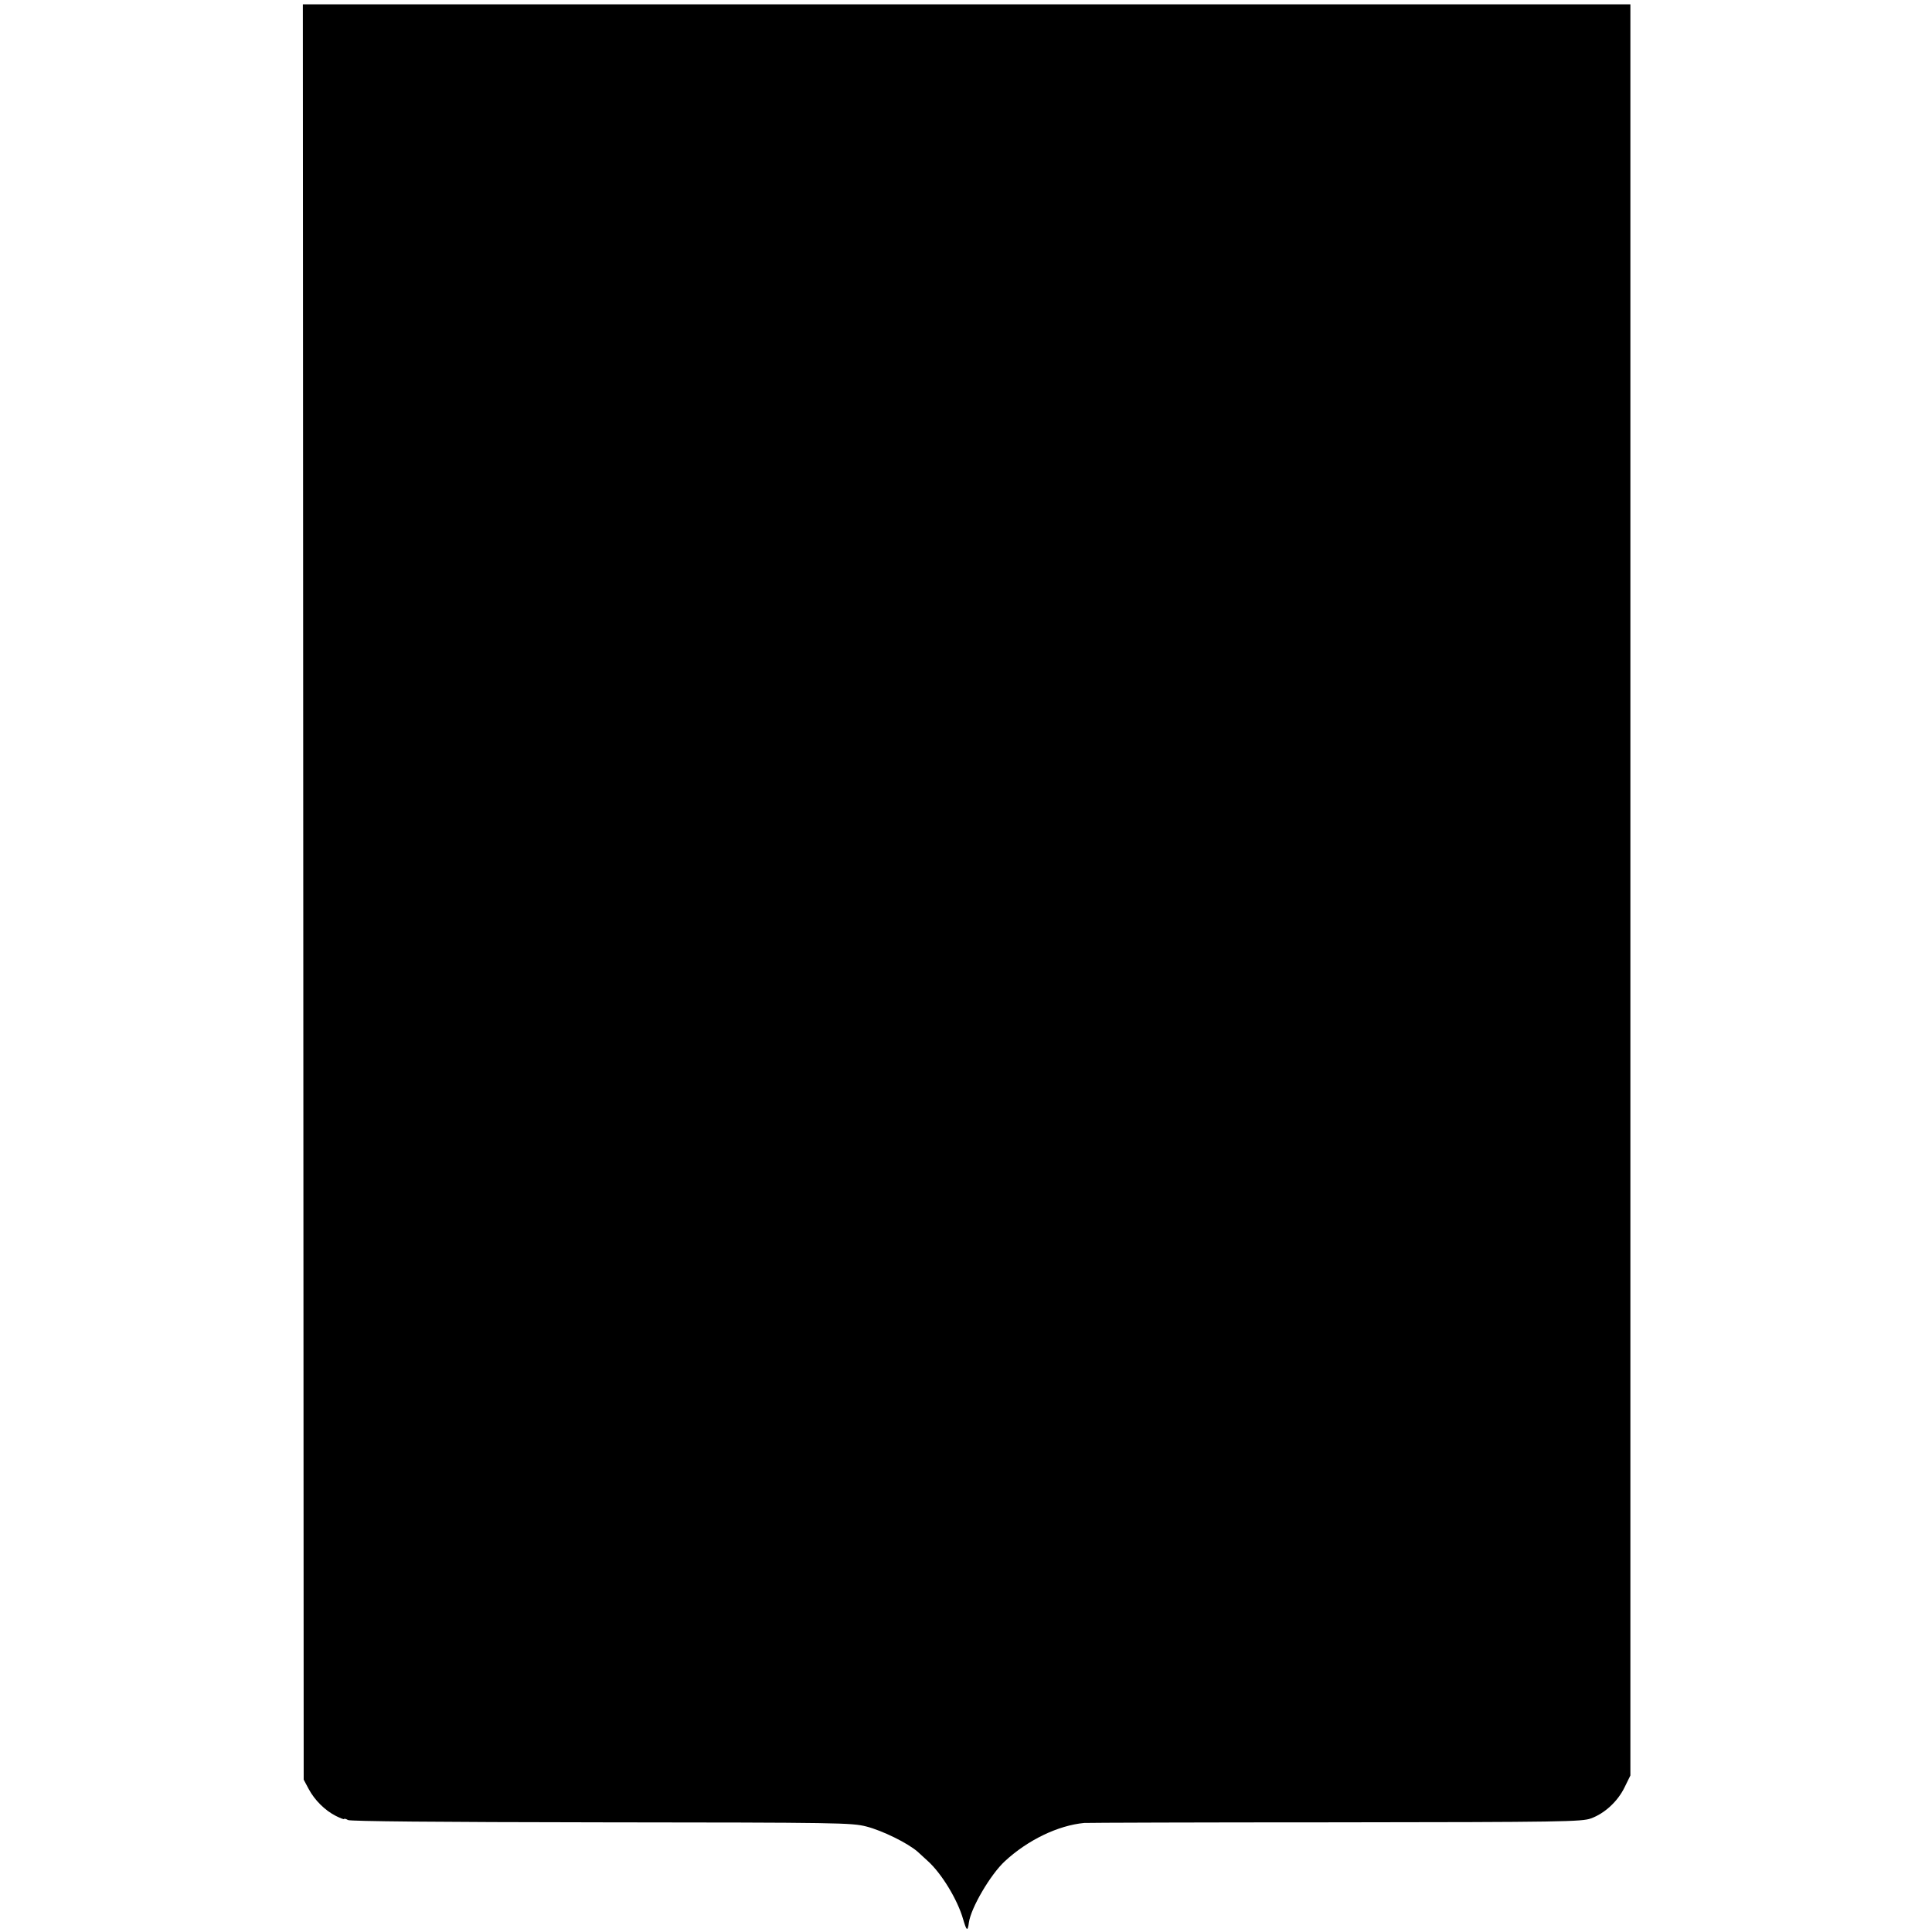
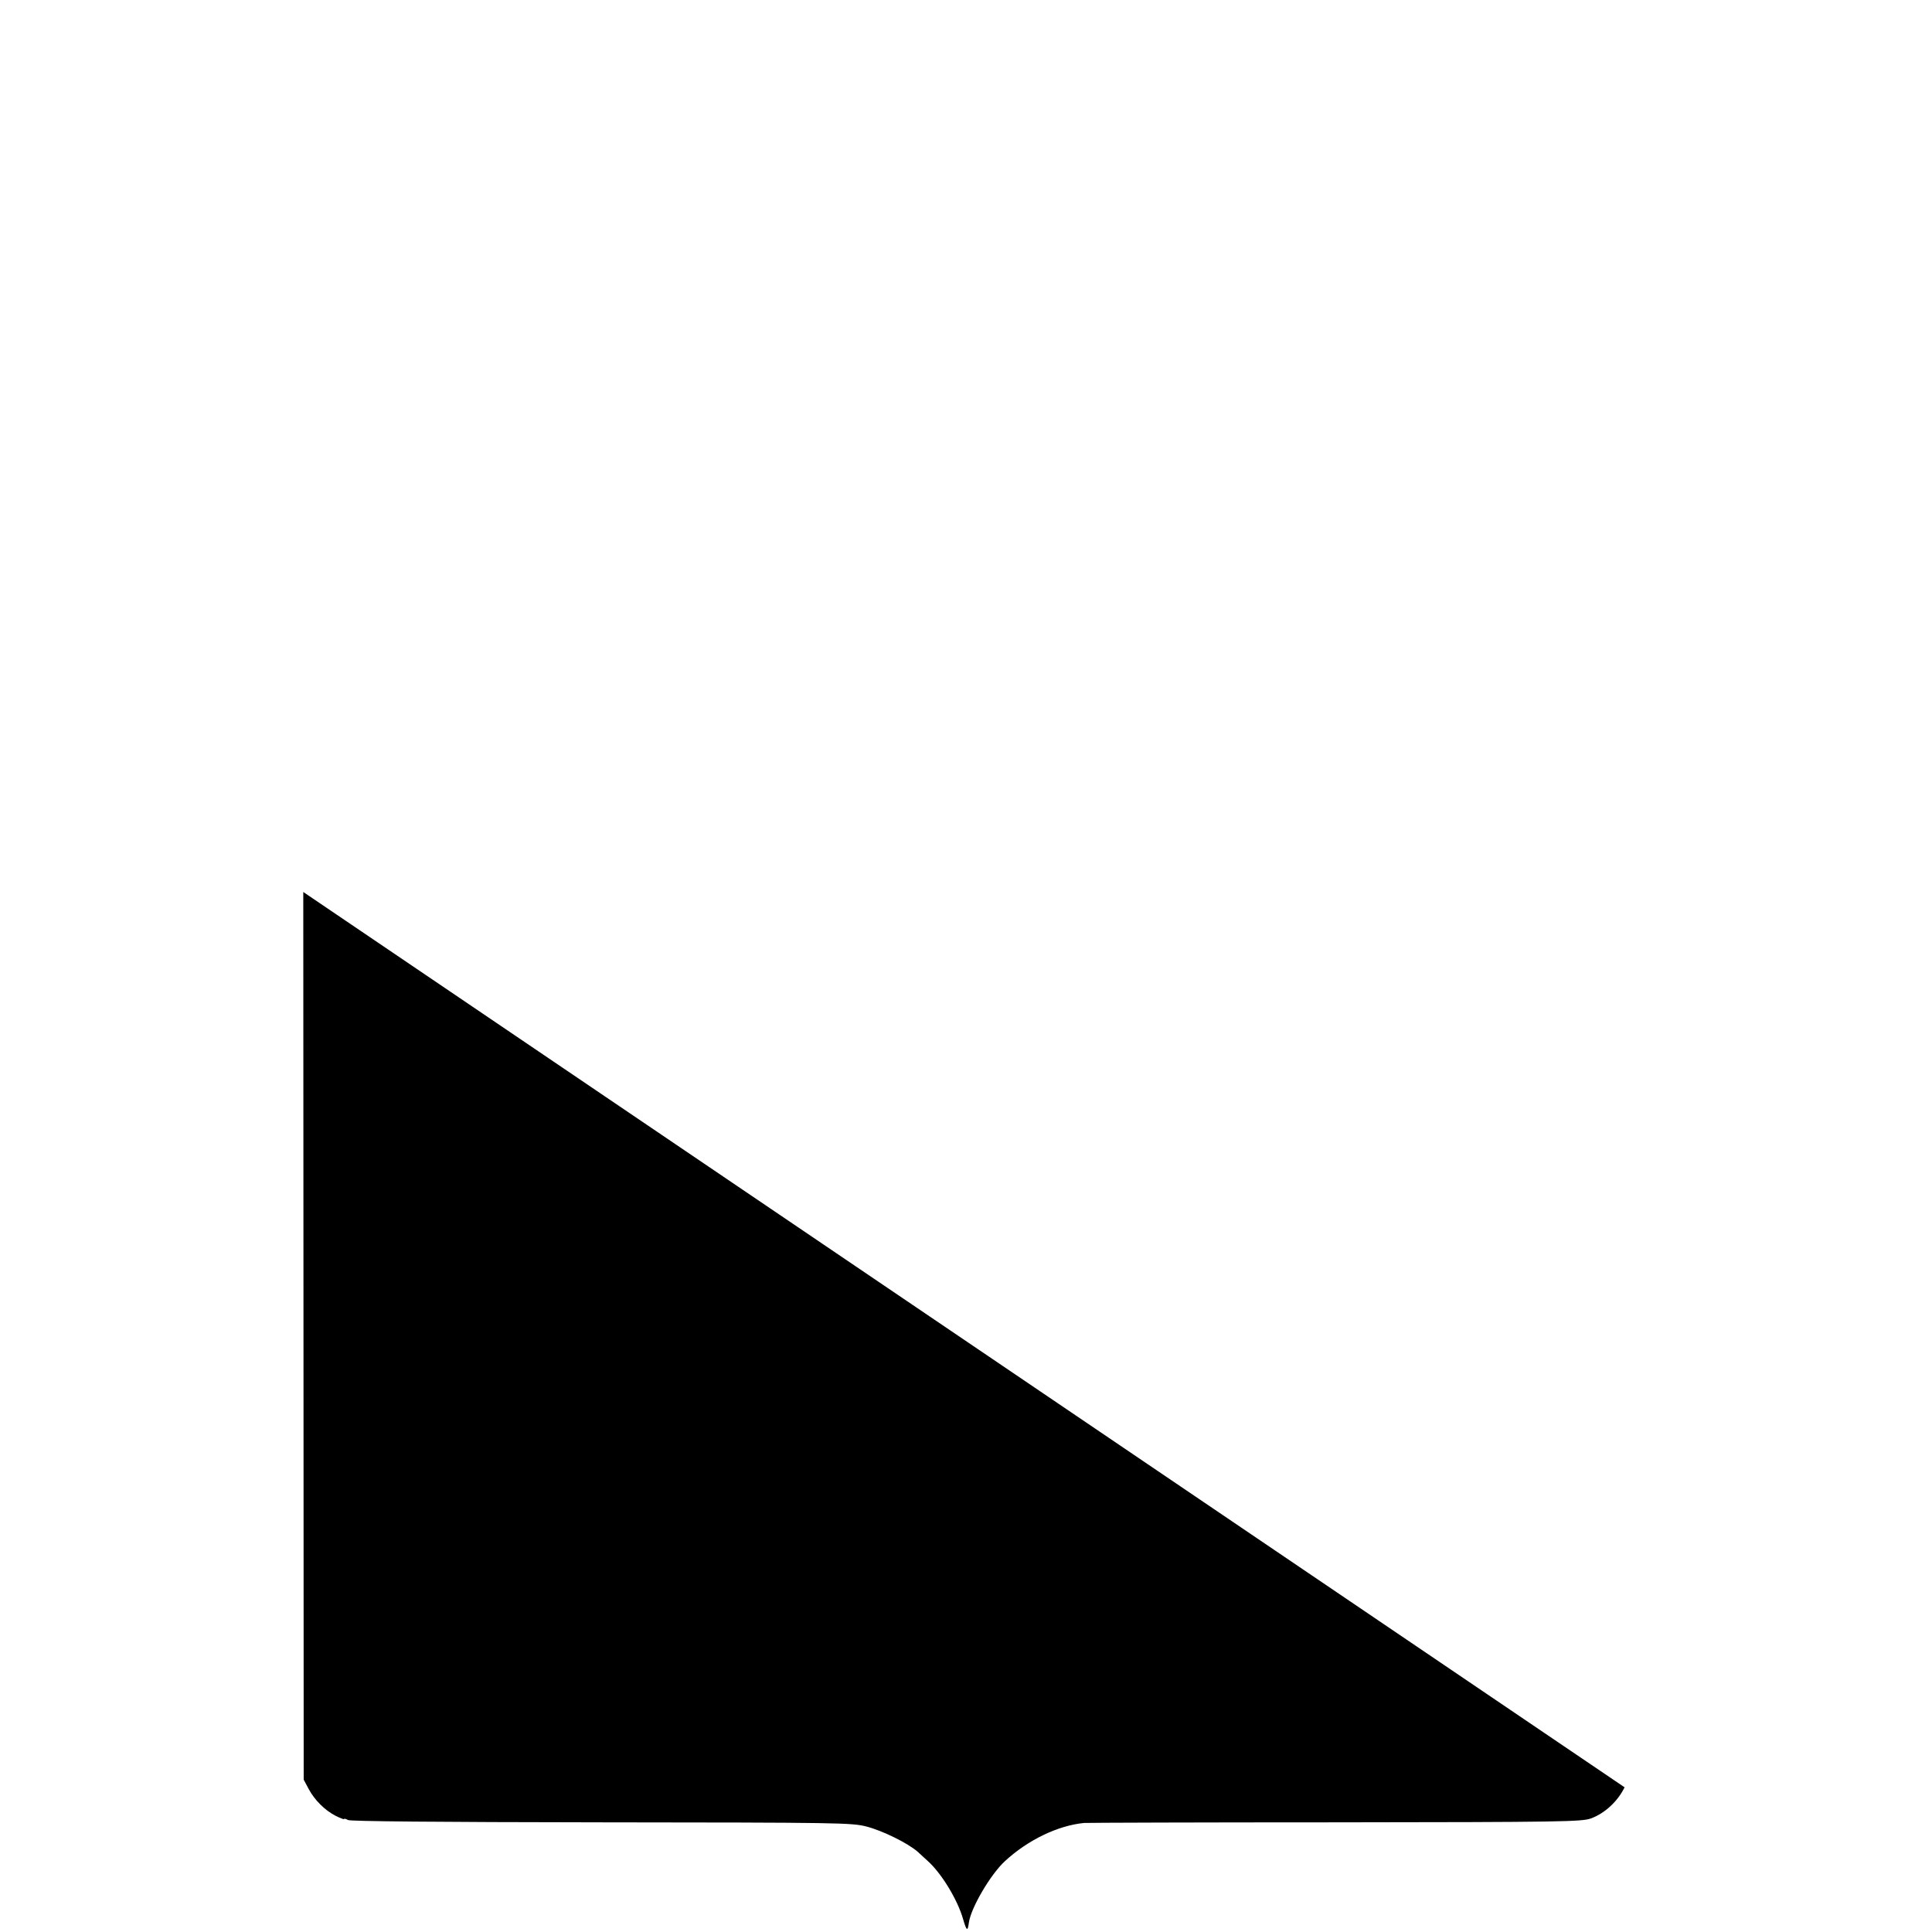
<svg xmlns="http://www.w3.org/2000/svg" version="1.0" width="932pt" height="932pt" viewBox="0 0 932 932" preserveAspectRatio="xMidYMid meet">
  <g transform="translate(0,932) scale(0.1,-0.1)" fill="#000000" stroke="none">
-     <path d="M1463 5017 l2 -4282 24 -45 c29 -54 78 -103 131 -130 22 -11 40 -18 40 -15 0 3 9 1 19 -5 13 -6 420 -10 1223 -11 1148 -1 1206 -2 1277 -20 78 -20 200 -80 248 -122 15 -14 37 -34 48 -44 66 -59 144 -186 171 -281 17 -58 22 -61 28 -16 10 71 104 231 173 295 111 103 257 173 383 185 14 1 559 3 1212 3 1099 1 1190 3 1233 19 66 24 129 82 162 150 l28 57 0 4272 0 4272 -3202 0 -3202 0 2 -4282z" />
+     <path d="M1463 5017 l2 -4282 24 -45 c29 -54 78 -103 131 -130 22 -11 40 -18 40 -15 0 3 9 1 19 -5 13 -6 420 -10 1223 -11 1148 -1 1206 -2 1277 -20 78 -20 200 -80 248 -122 15 -14 37 -34 48 -44 66 -59 144 -186 171 -281 17 -58 22 -61 28 -16 10 71 104 231 173 295 111 103 257 173 383 185 14 1 559 3 1212 3 1099 1 1190 3 1233 19 66 24 129 82 162 150 z" />
  </g>
</svg>